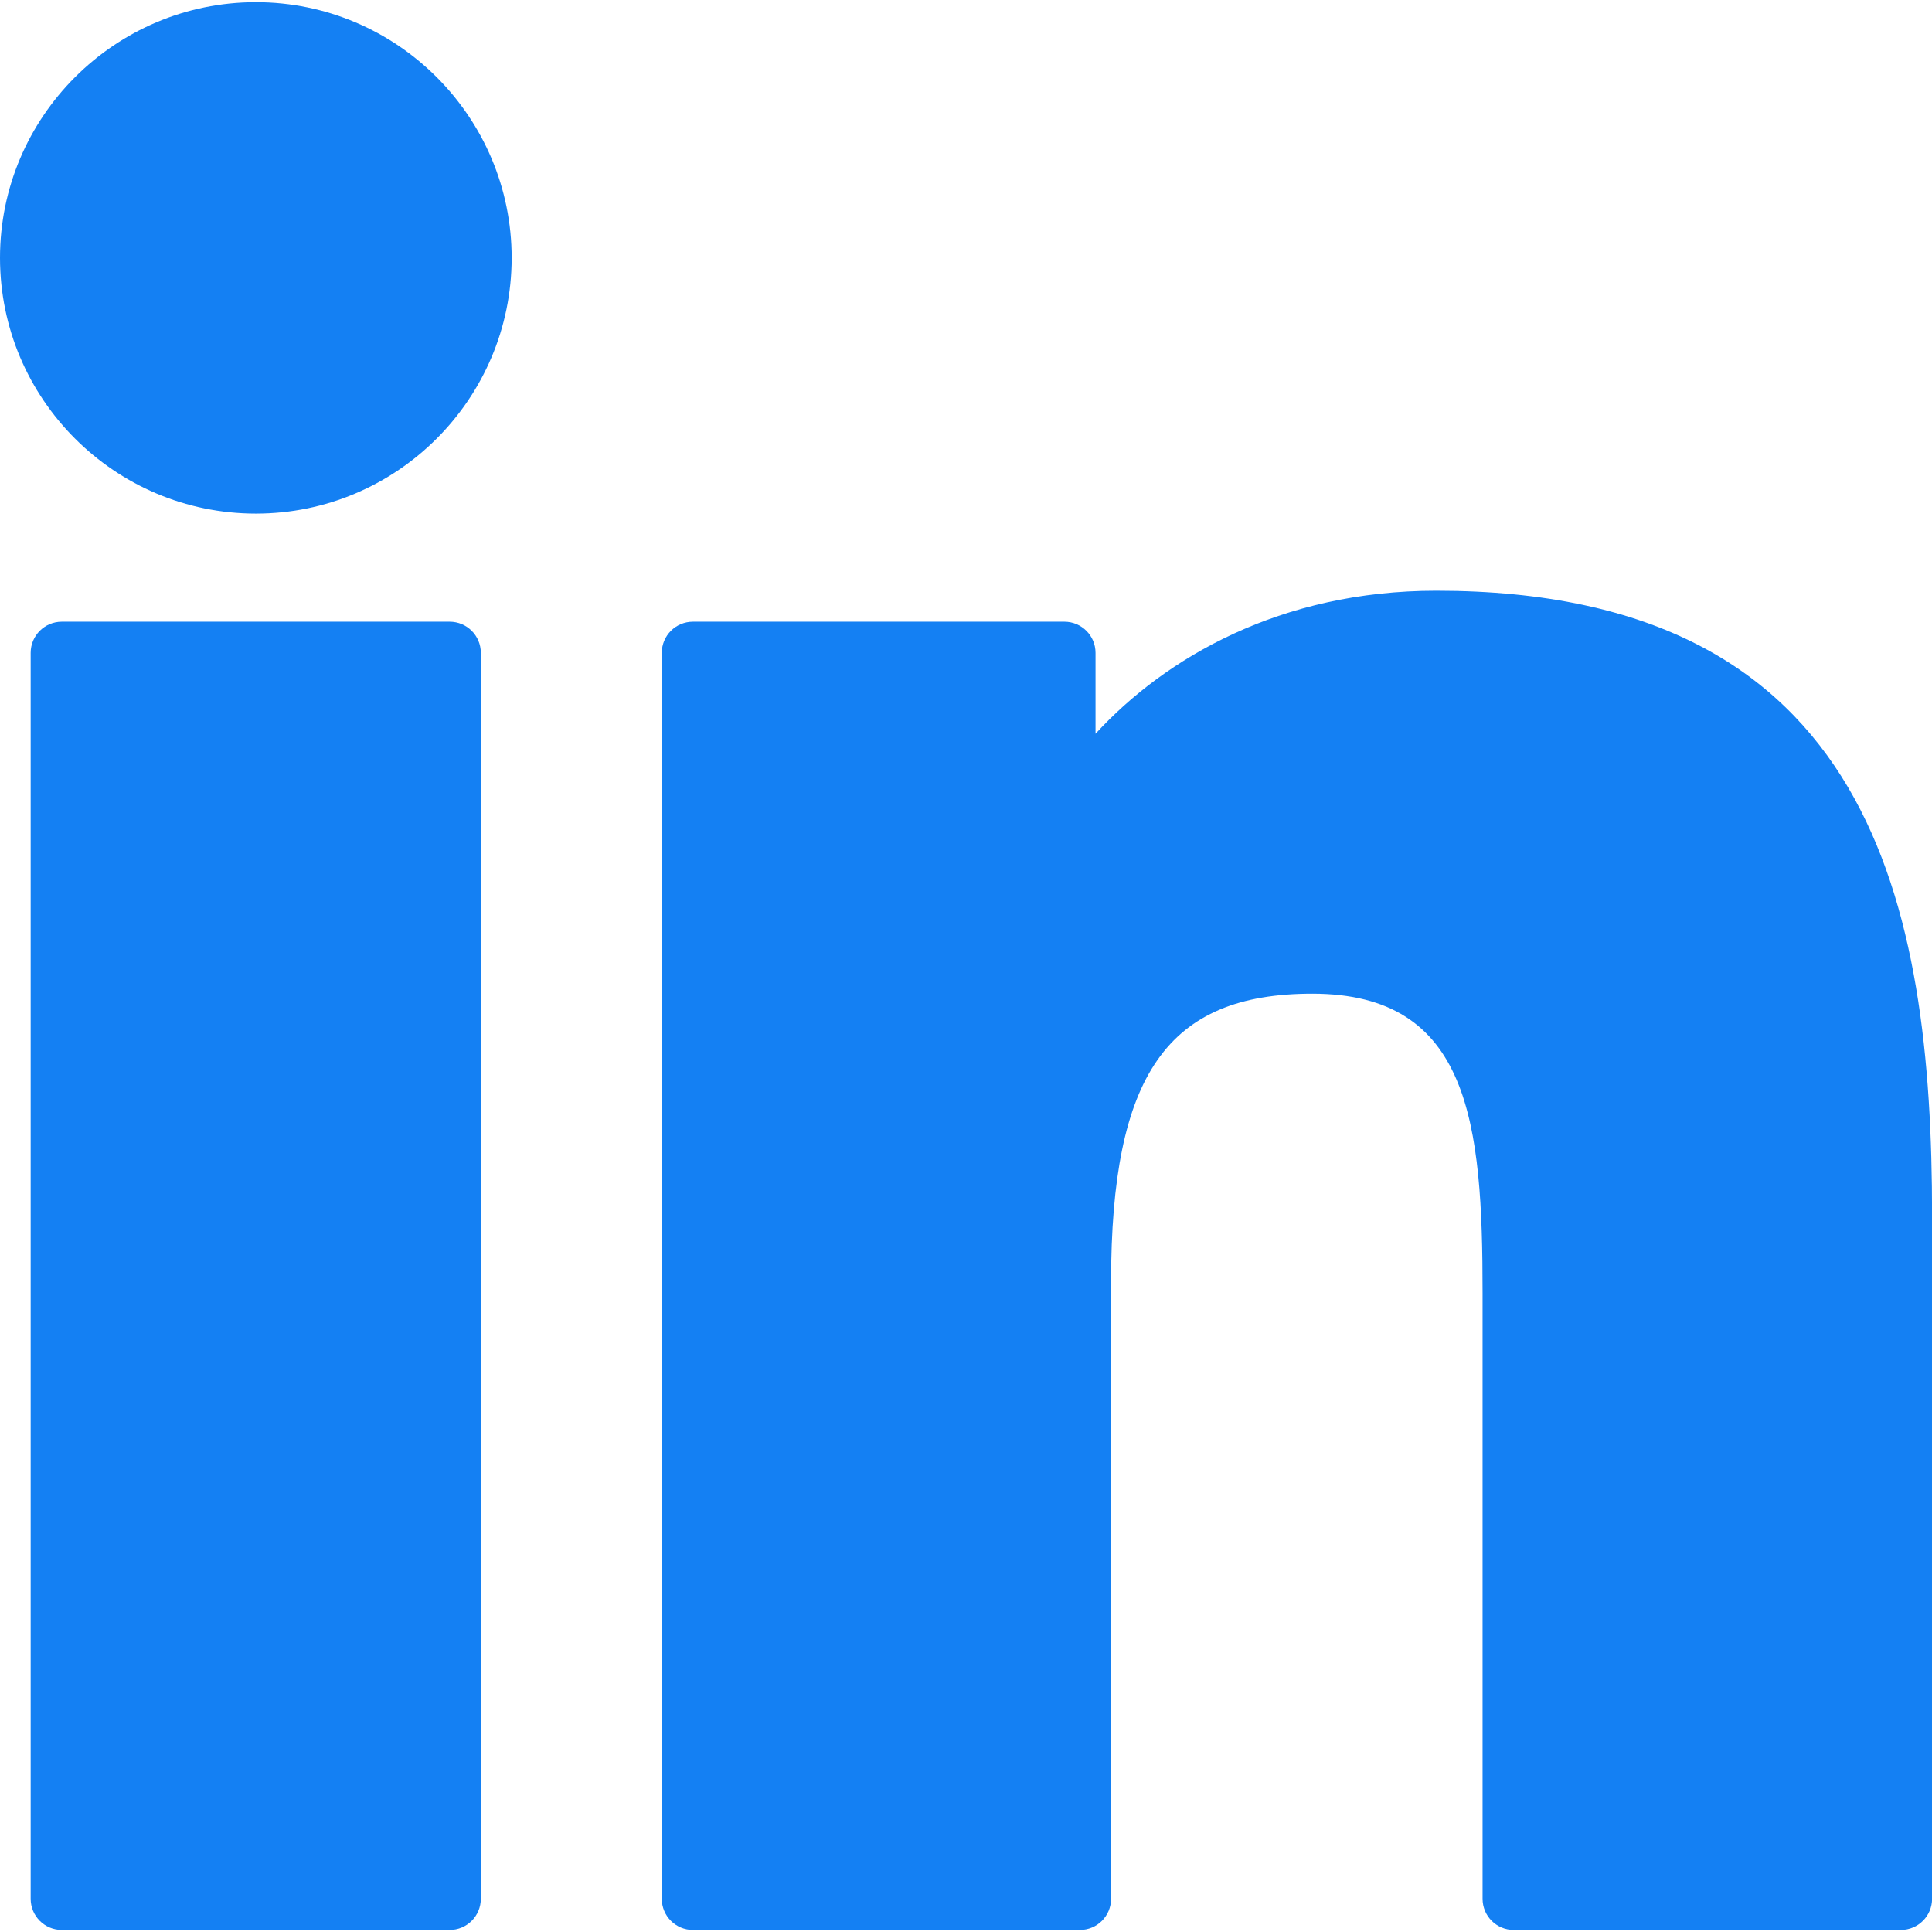
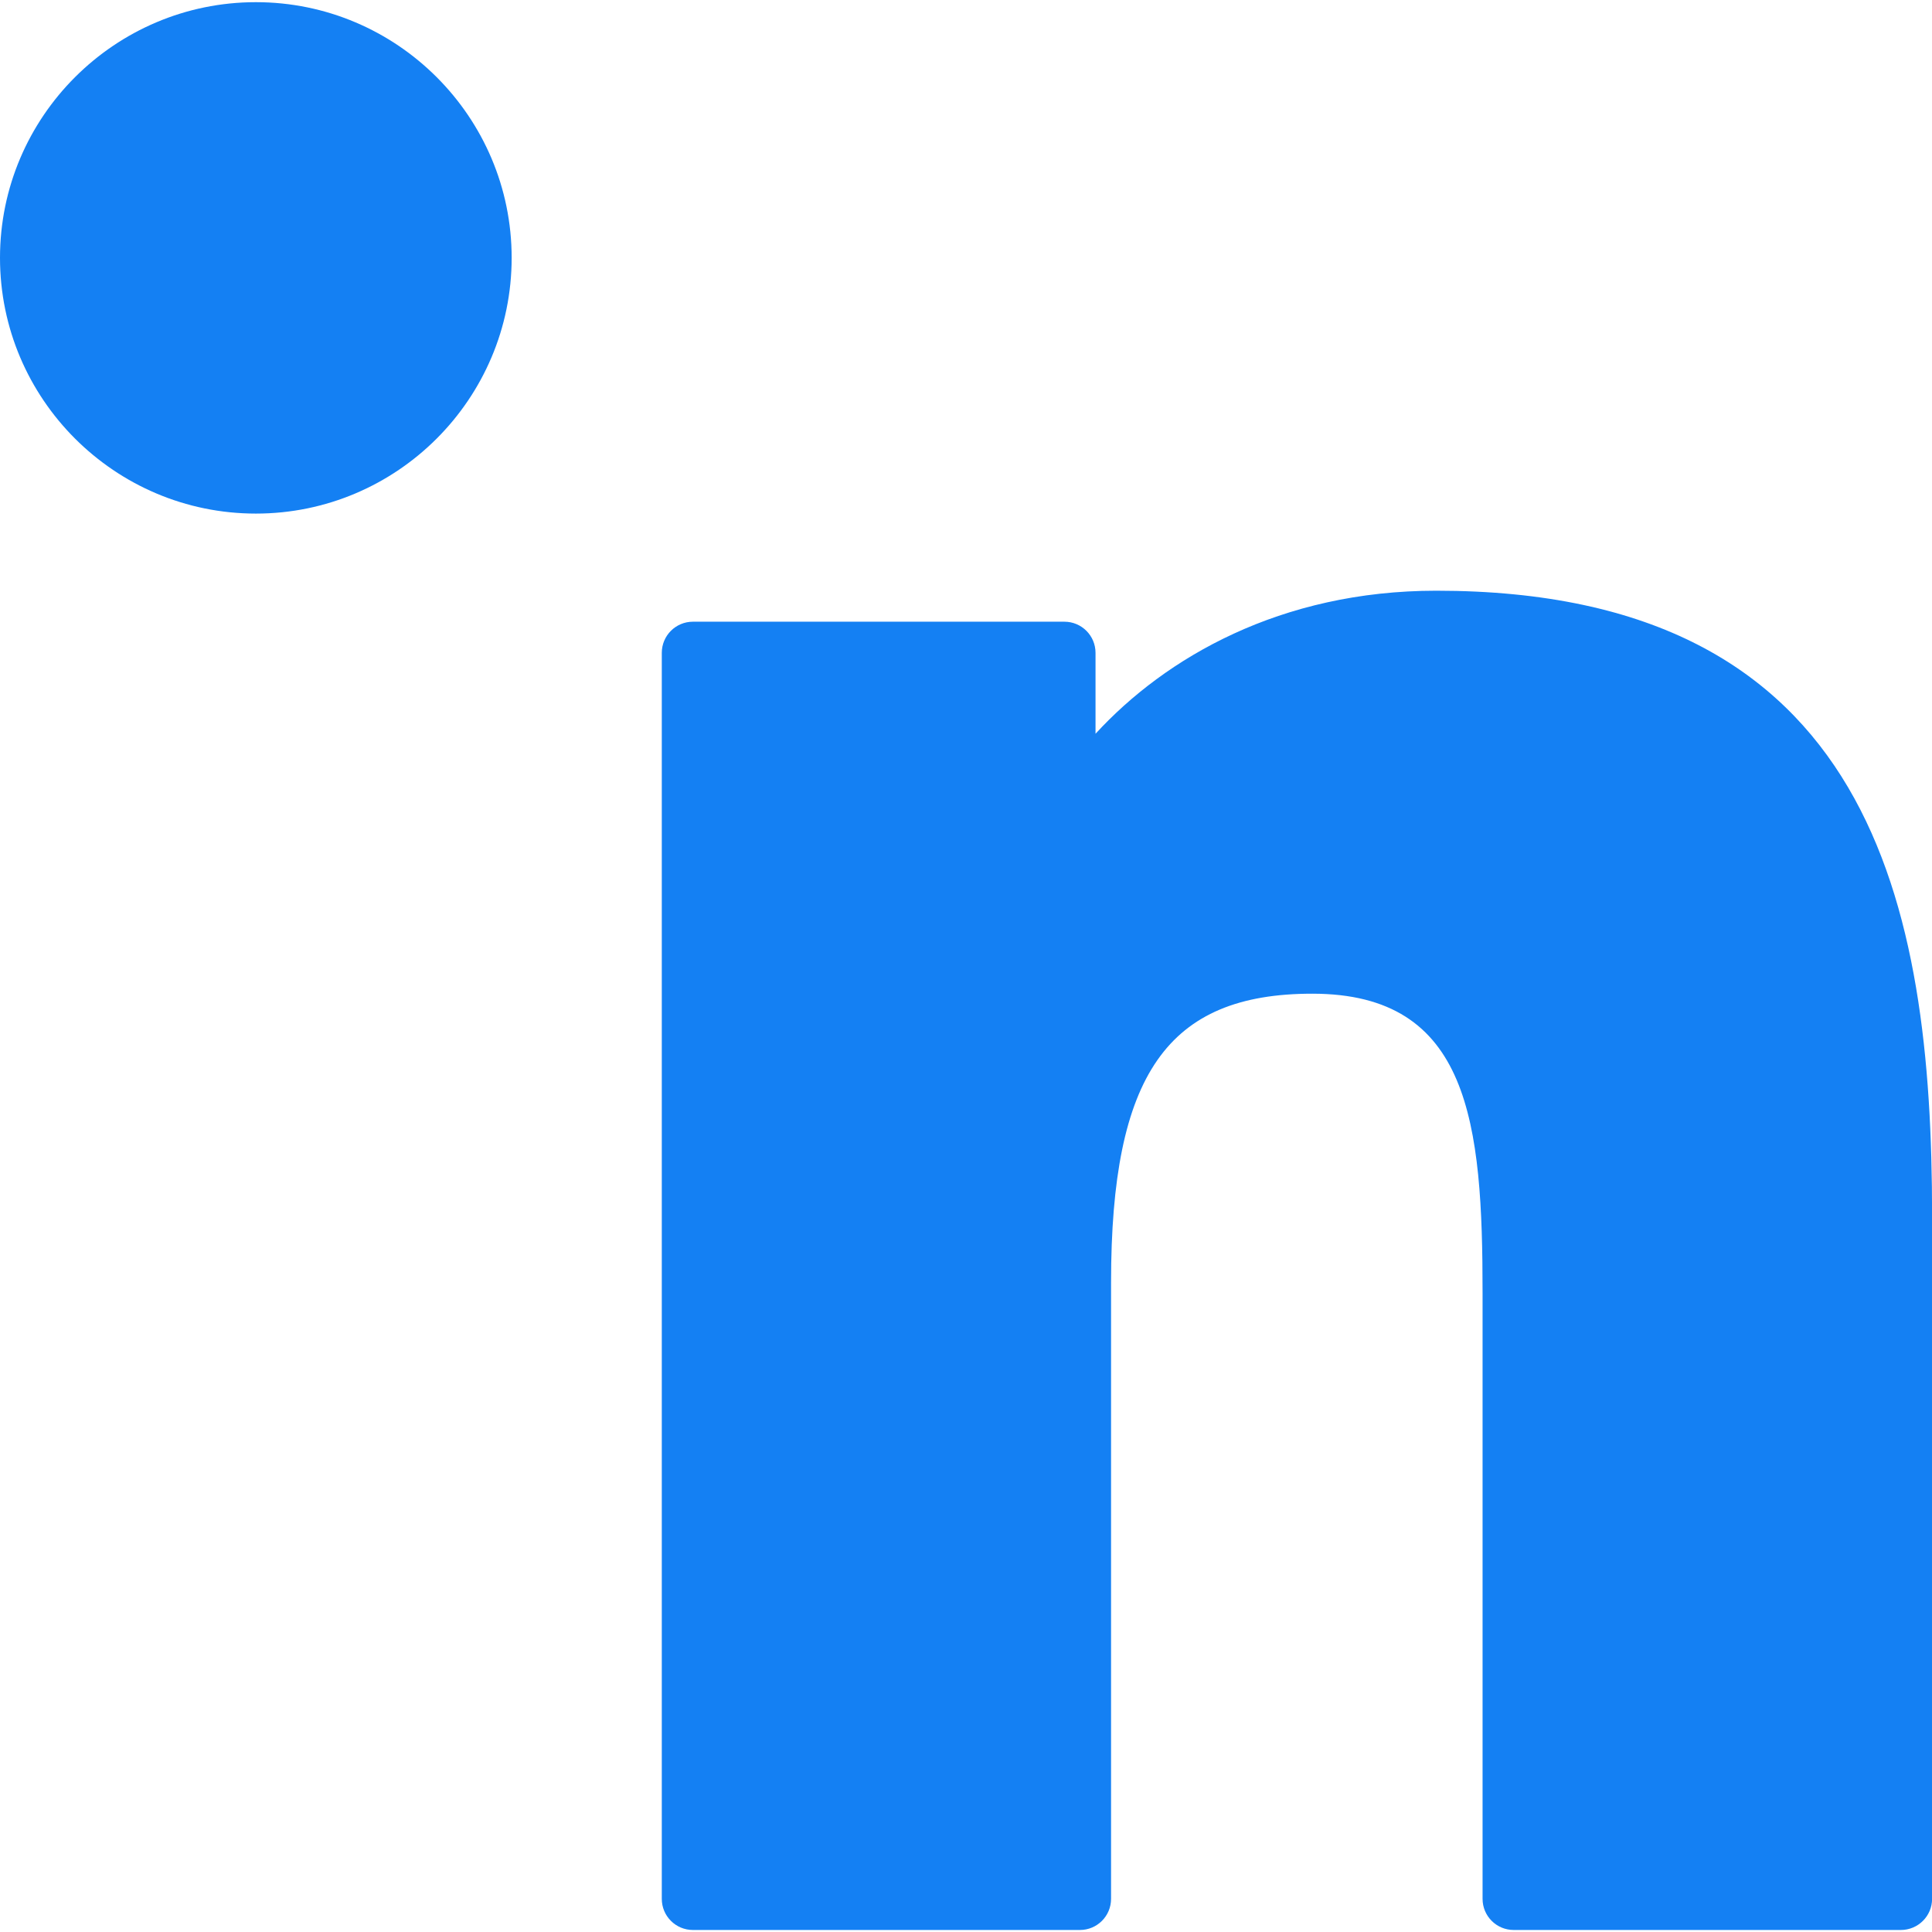
<svg xmlns="http://www.w3.org/2000/svg" width="24" height="24" viewBox="0 0 24 24" fill="none">
-   <path d="M5.586 7.723H0.768C0.554 7.723 0.381 7.896 0.381 8.11V23.588C0.381 23.802 0.554 23.975 0.768 23.975H5.586C5.8 23.975 5.973 23.802 5.973 23.588V8.11C5.973 7.896 5.8 7.723 5.586 7.723Z" fill="#1480F3" />
  <path d="M3.179 0.027C1.426 0.027 0 1.452 0 3.203C0 4.955 1.426 6.38 3.179 6.38C4.931 6.38 6.356 4.955 6.356 3.203C6.356 1.452 4.931 0.027 3.179 0.027Z" fill="#1480F3" />
  <path d="M17.842 7.338C15.907 7.338 14.477 8.17 13.609 9.115V8.11C13.609 7.896 13.436 7.723 13.222 7.723H8.608C8.394 7.723 8.221 7.896 8.221 8.11V23.588C8.221 23.802 8.394 23.975 8.608 23.975H13.415C13.629 23.975 13.802 23.802 13.802 23.588V15.93C13.802 13.349 14.503 12.344 16.302 12.344C18.262 12.344 18.417 13.956 18.417 16.063V23.588C18.417 23.802 18.59 23.975 18.804 23.975H23.613C23.827 23.975 24.001 23.802 24.001 23.588V15.098C24.001 11.261 23.269 7.338 17.842 7.338Z" fill="#1480F3" />
</svg>